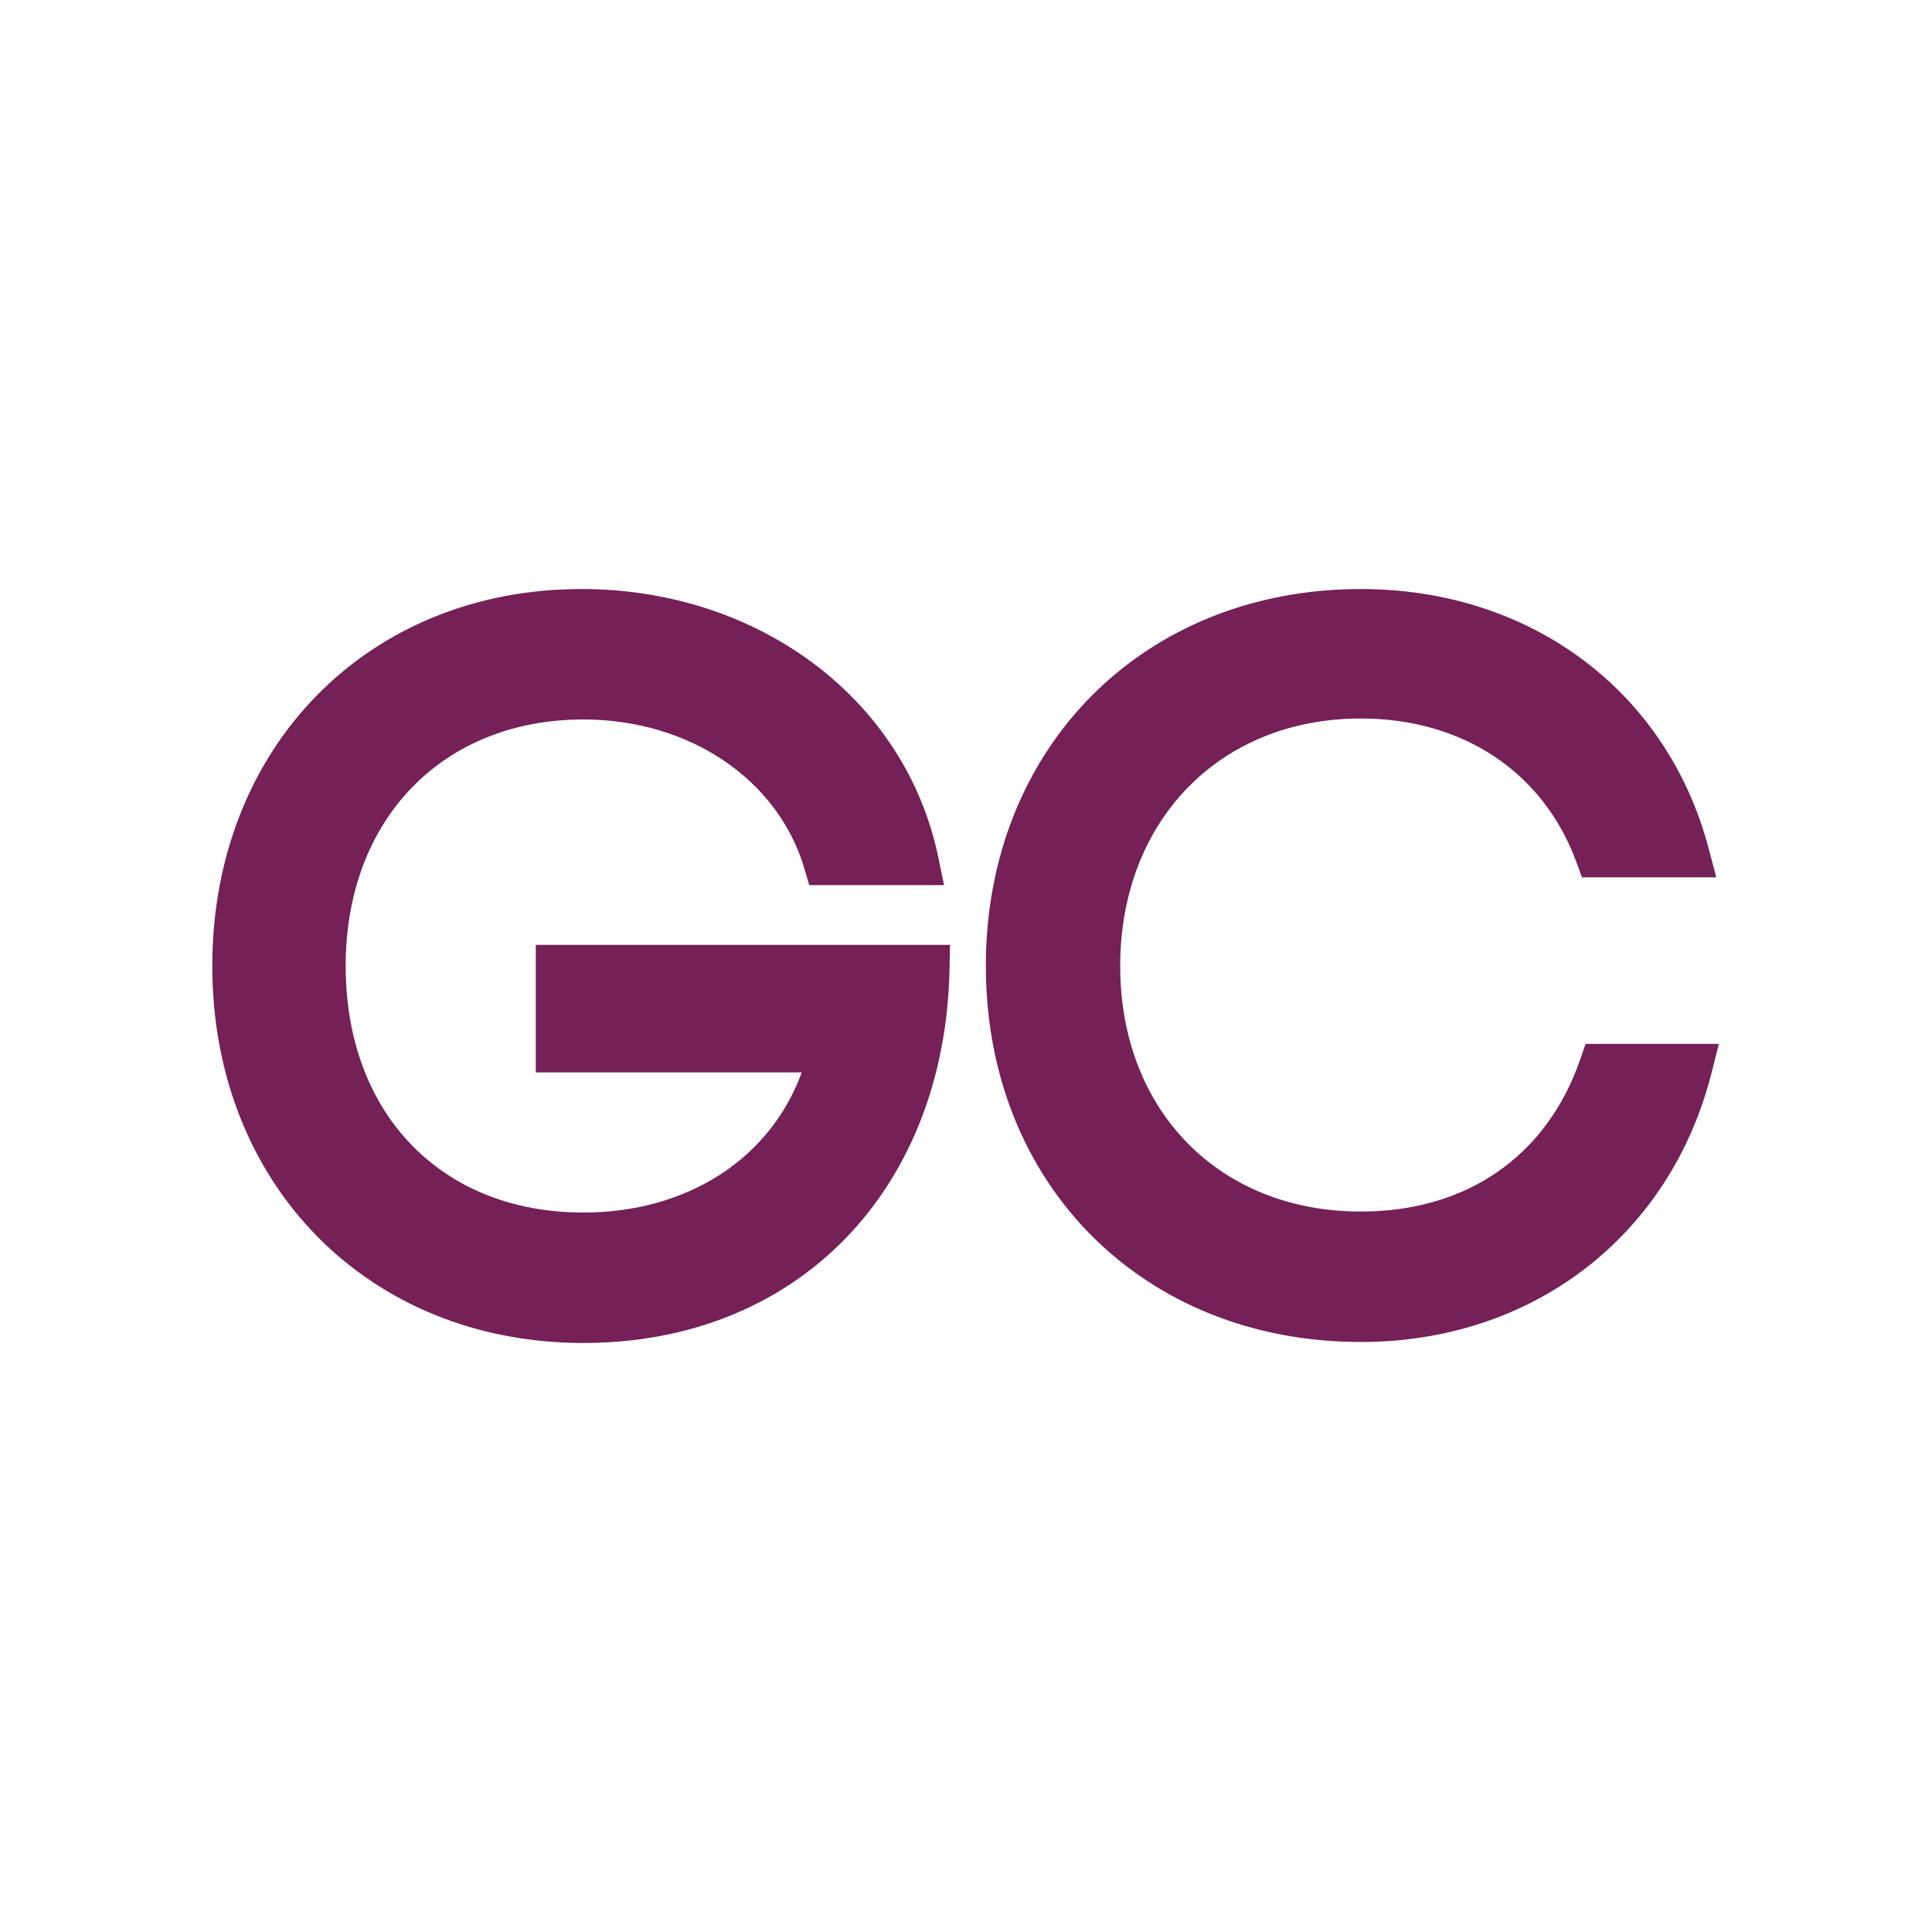
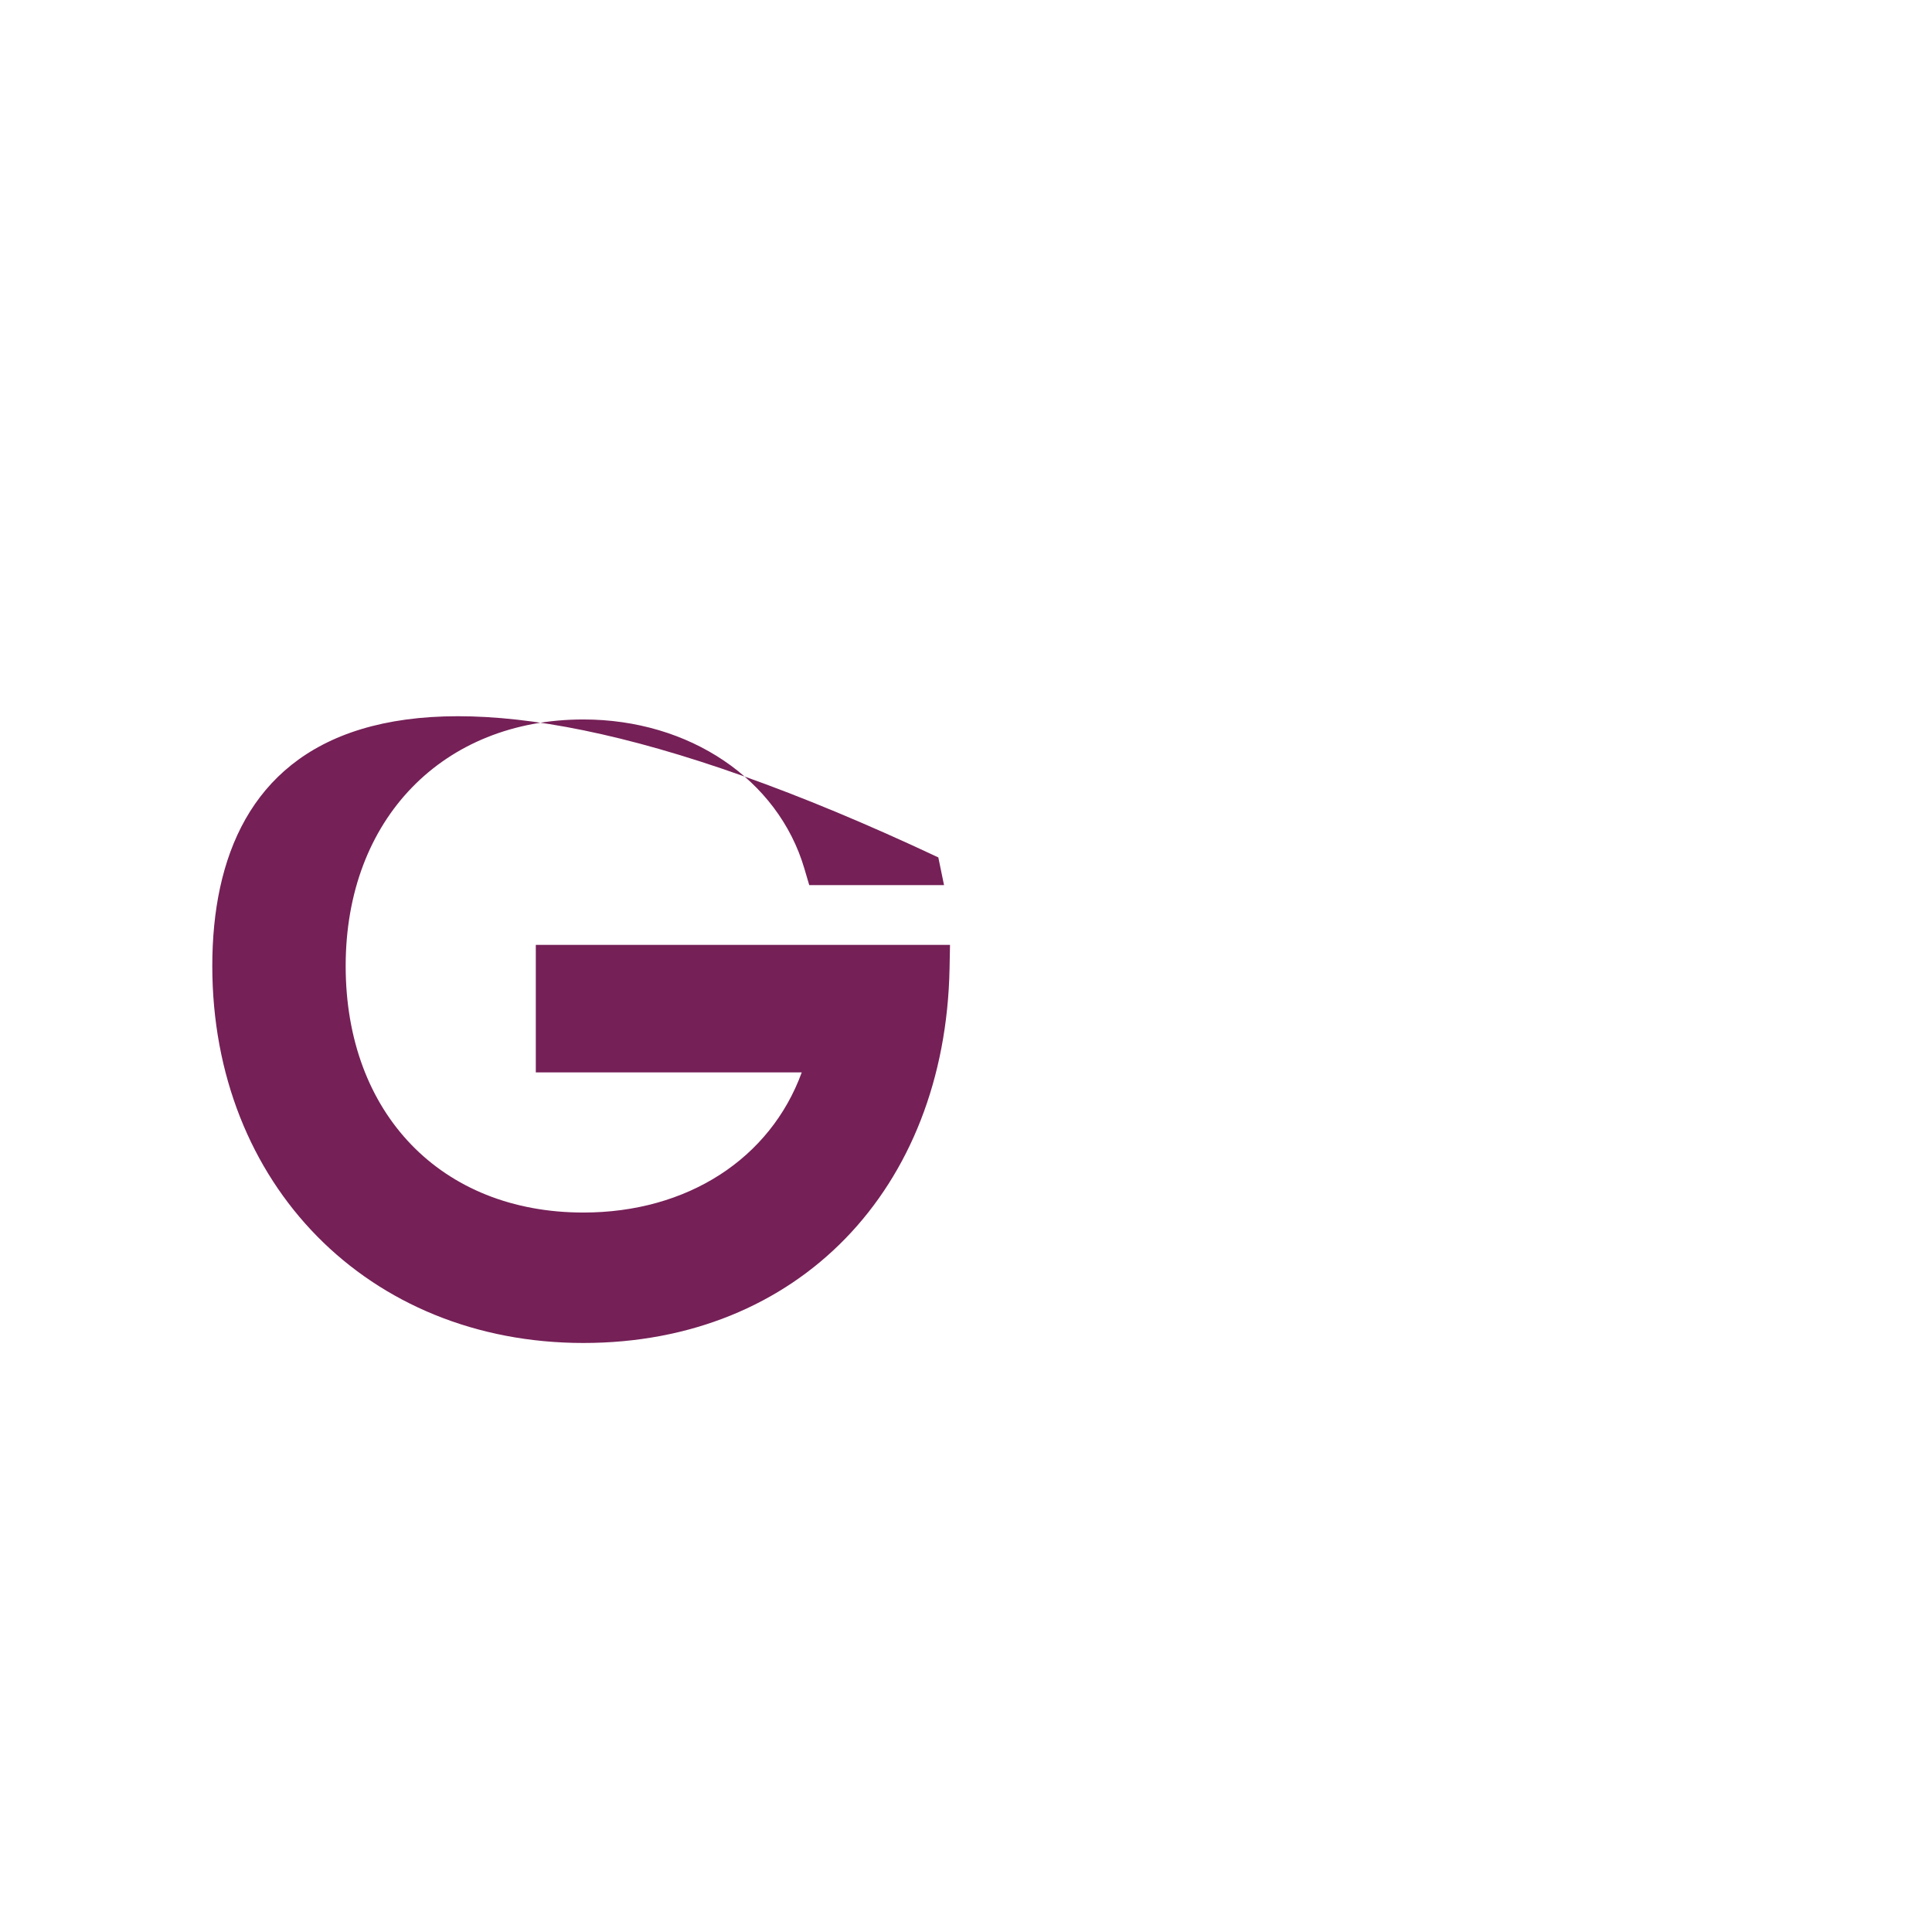
<svg xmlns="http://www.w3.org/2000/svg" width="492" height="492" viewBox="0 0 492 492" fill="none">
-   <path d="M136.446 273.094H204.171C196.183 295.007 175.113 308.784 148.56 308.784C112.352 308.784 88.029 283.554 88.029 245.998C88.029 208.443 112.921 183.216 148.56 183.216C175.544 183.216 198.162 198.475 204.839 221.189L206.081 225.407H240.408L238.949 218.345C230.634 178.104 193.264 150 148.065 150C93.597 150 54.062 190.374 54.062 245.998C54.062 301.622 93.805 342 148.56 342C203.316 342 240.746 302.772 241.813 246.608L241.928 240.622H136.446V273.09V273.094Z" fill="#752057" />
-   <path d="M403.783 265.839L402.416 269.792C393.904 294.413 373.539 308.532 346.549 308.532C310.466 308.532 285.268 282.816 285.268 245.998C285.268 209.181 310.466 182.97 346.549 182.97C372.53 182.97 393.054 196.649 401.452 219.561L402.863 223.415H437.069L435.115 216.036C424.489 175.92 389.724 150 346.549 150C291.216 150 251.052 190.374 251.052 245.998C251.052 301.622 291.216 341.748 346.549 341.748C390.264 341.748 425.325 314.822 435.878 273.151L437.73 265.836H403.783V265.839Z" fill="#752057" />
+   <path d="M136.446 273.094H204.171C196.183 295.007 175.113 308.784 148.56 308.784C112.352 308.784 88.029 283.554 88.029 245.998C88.029 208.443 112.921 183.216 148.56 183.216C175.544 183.216 198.162 198.475 204.839 221.189L206.081 225.407H240.408L238.949 218.345C93.597 150 54.062 190.374 54.062 245.998C54.062 301.622 93.805 342 148.56 342C203.316 342 240.746 302.772 241.813 246.608L241.928 240.622H136.446V273.09V273.094Z" fill="#752057" />
</svg>